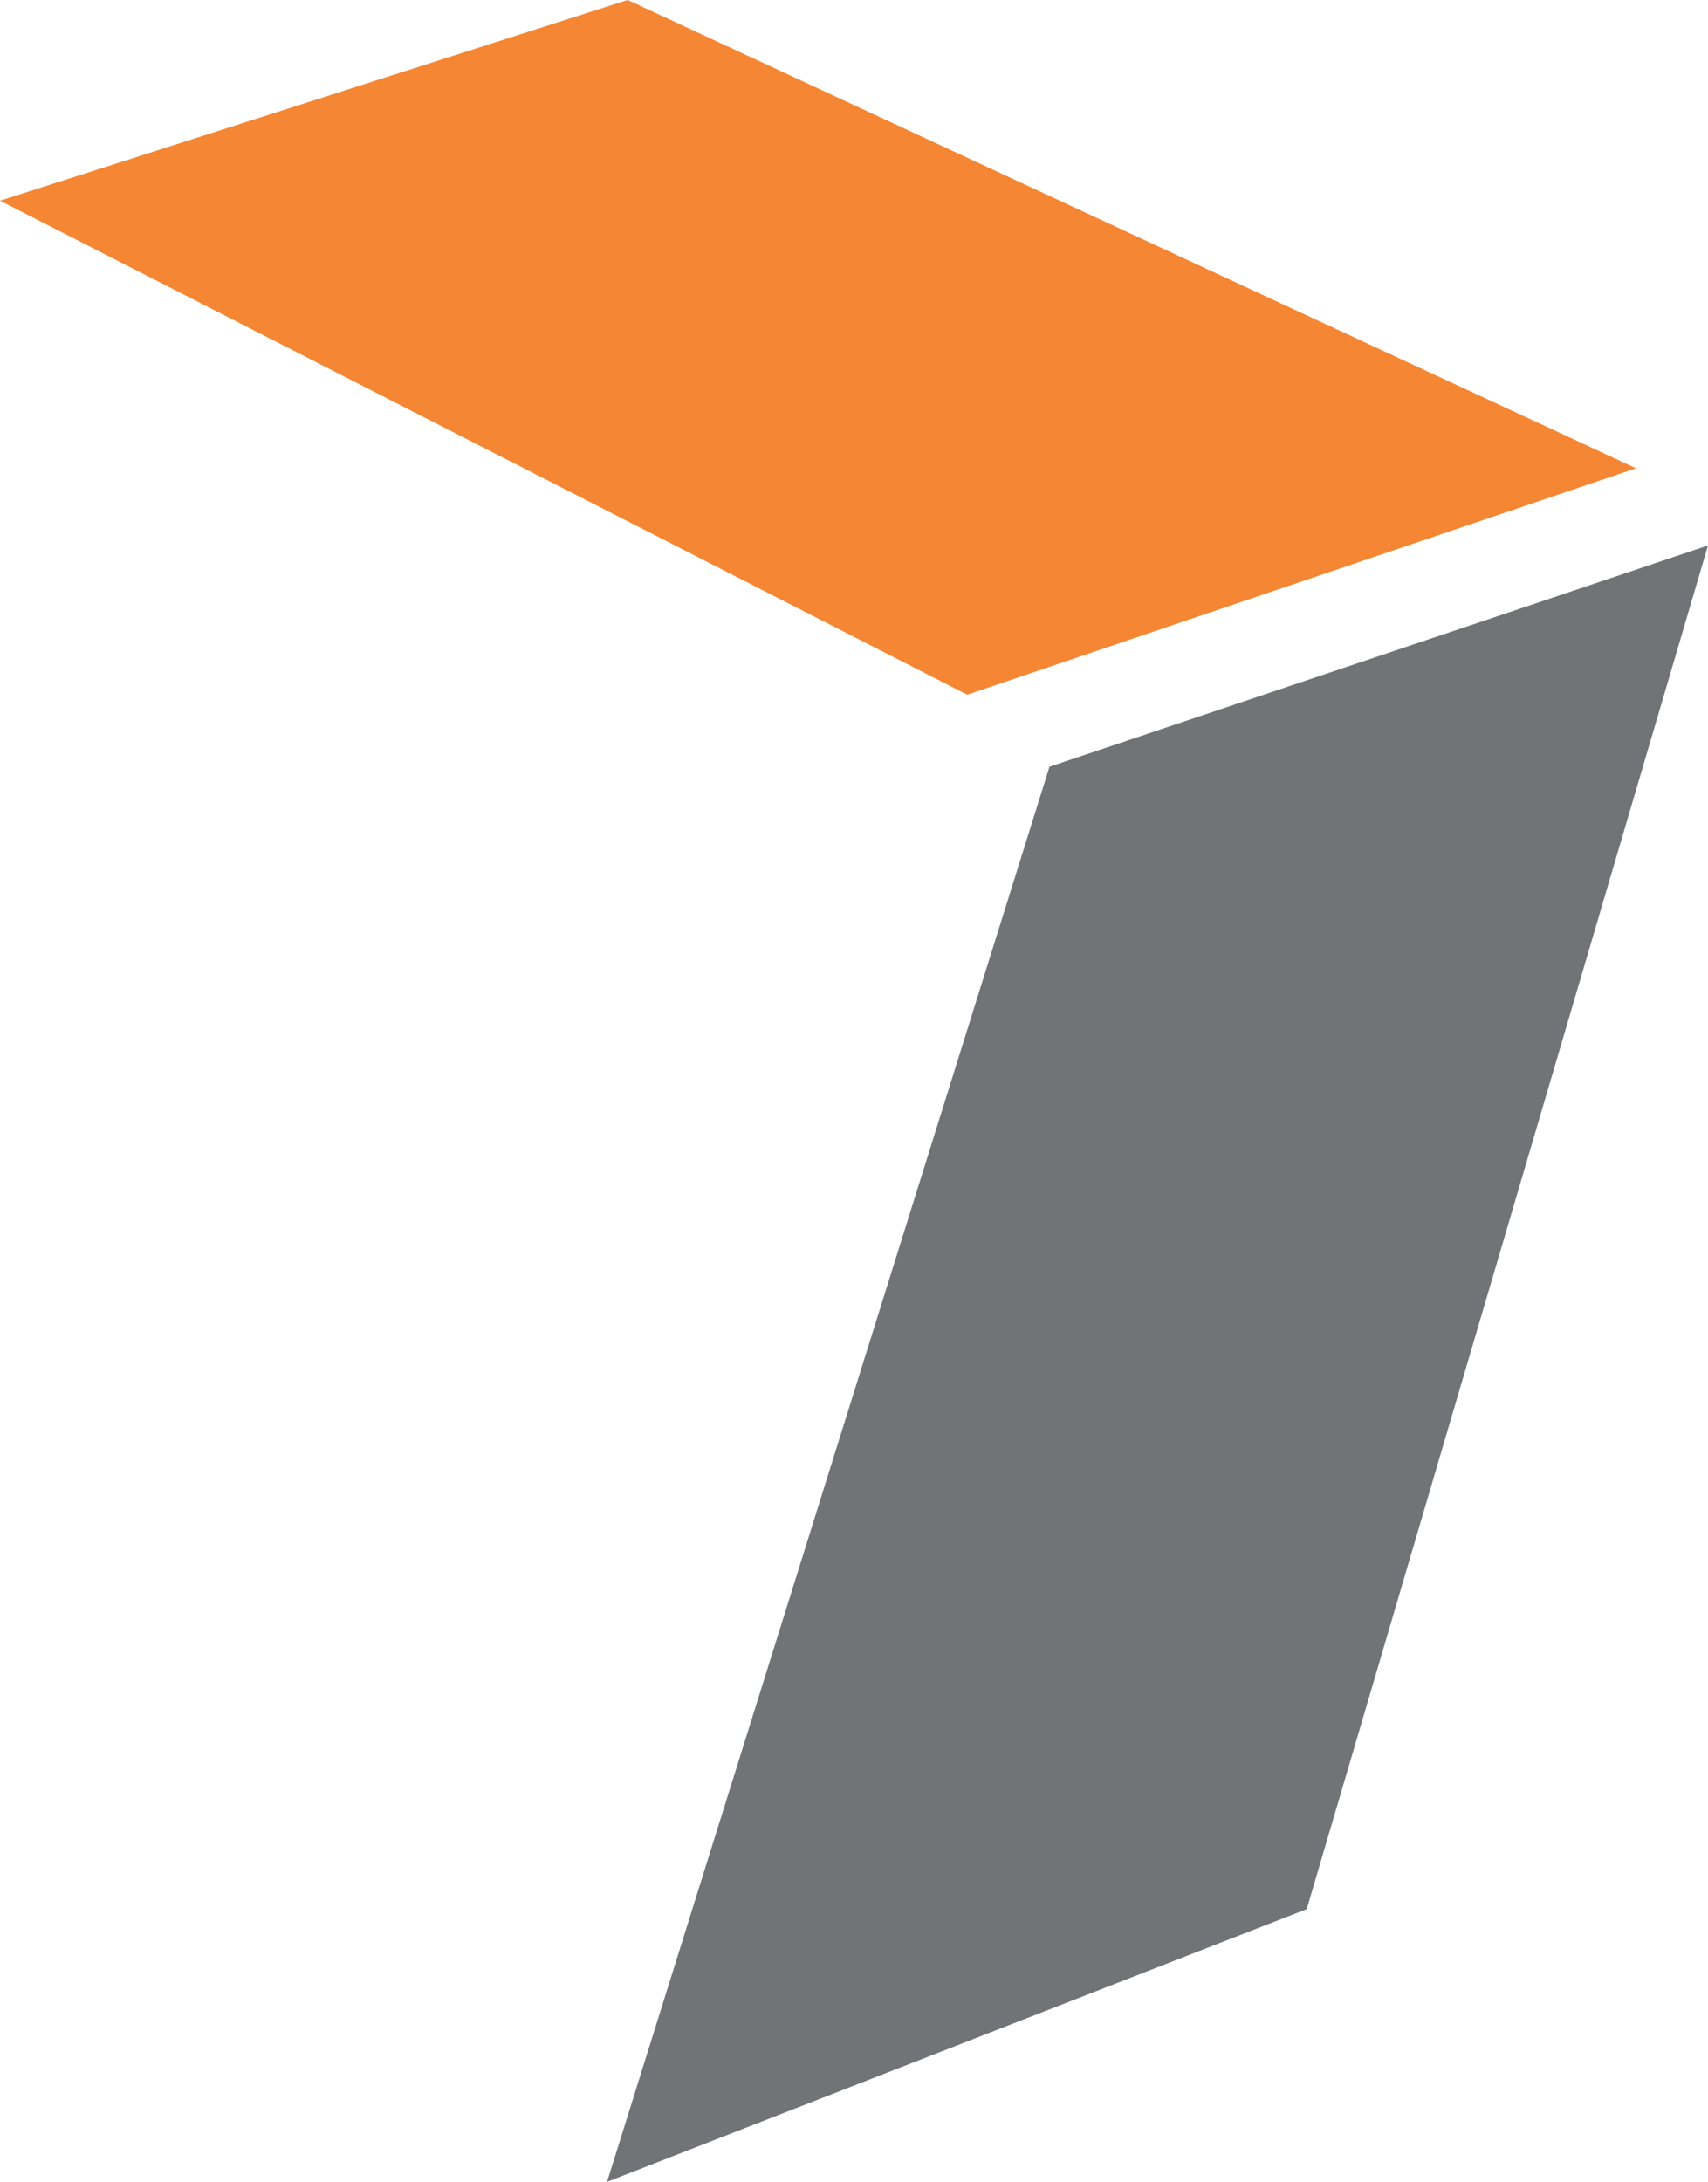
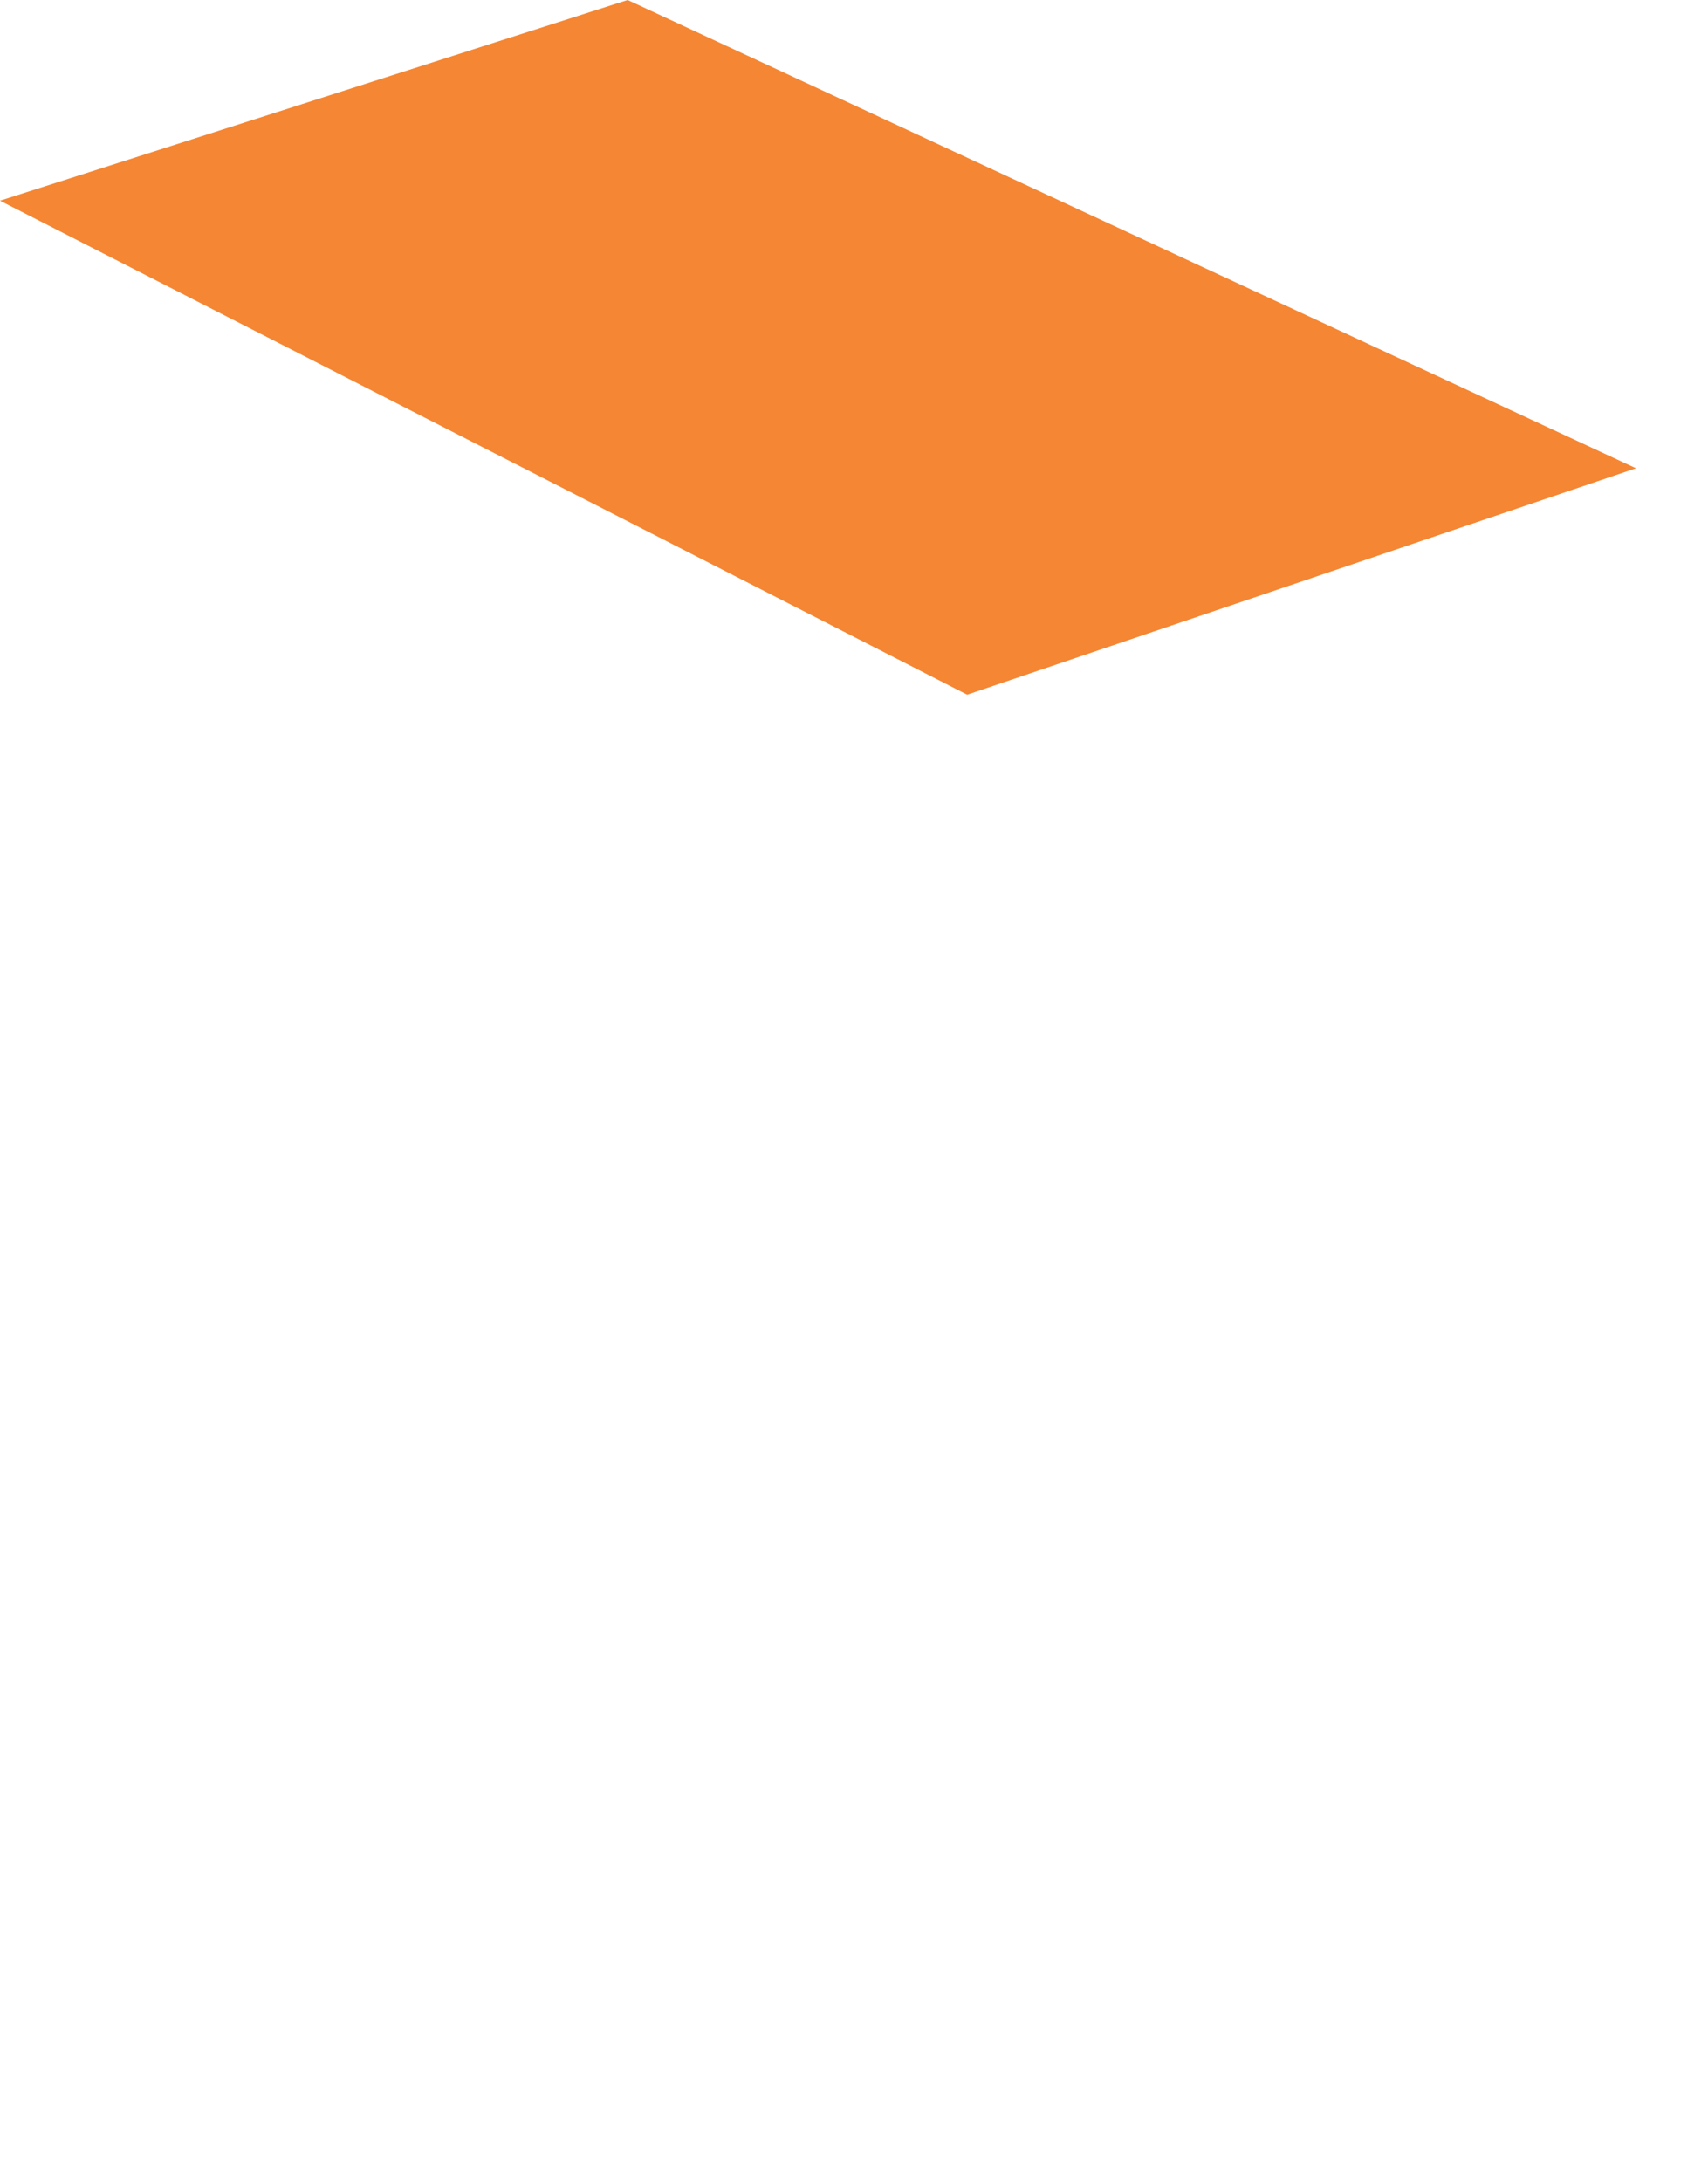
<svg xmlns="http://www.w3.org/2000/svg" viewBox="0 0 332 424" xml:space="preserve" style="fill-rule:evenodd;clip-rule:evenodd;stroke-linejoin:round;stroke-miterlimit:2">
  <path d="m849 1357 122-39 196 91-130 44-188-96Z" style="fill:#f58633" transform="translate(-849 -1318)" />
-   <path d="m1053 1467 128-43-78 265-136 53 86-275Z" style="fill:#727377" transform="translate(-849 -1318)" />
</svg>